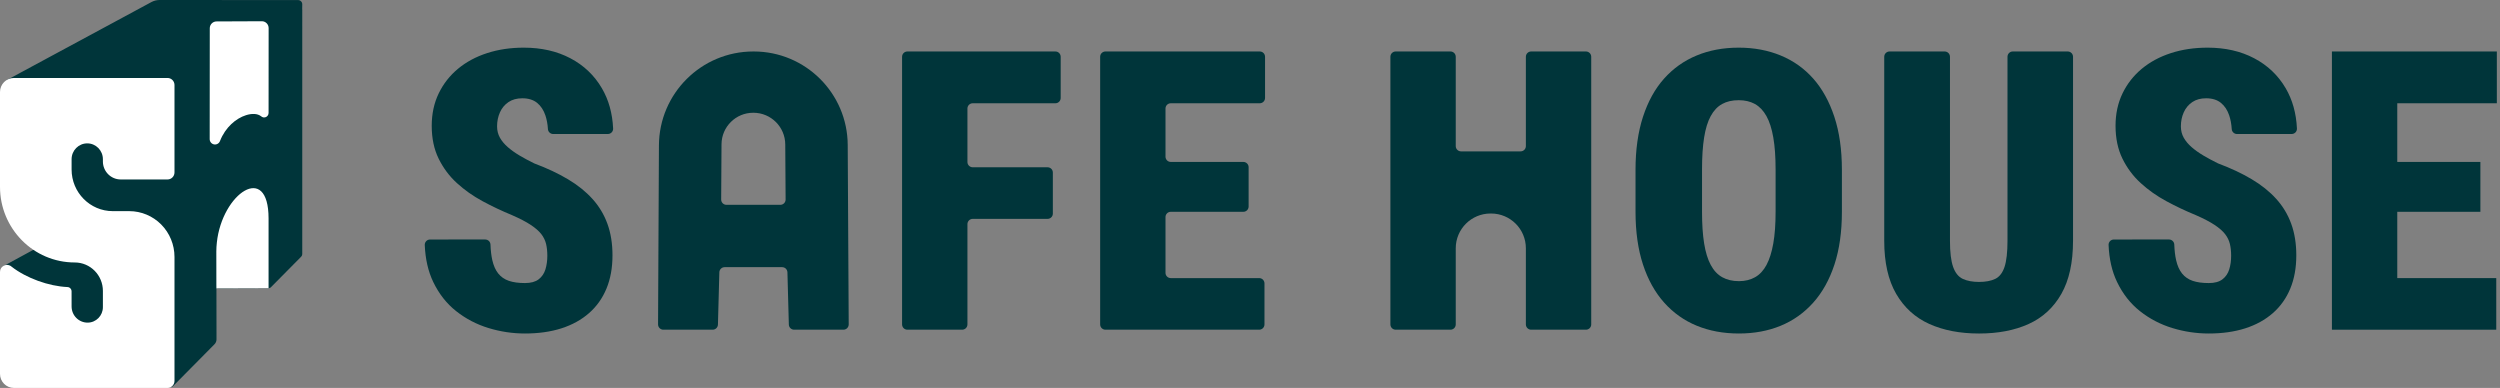
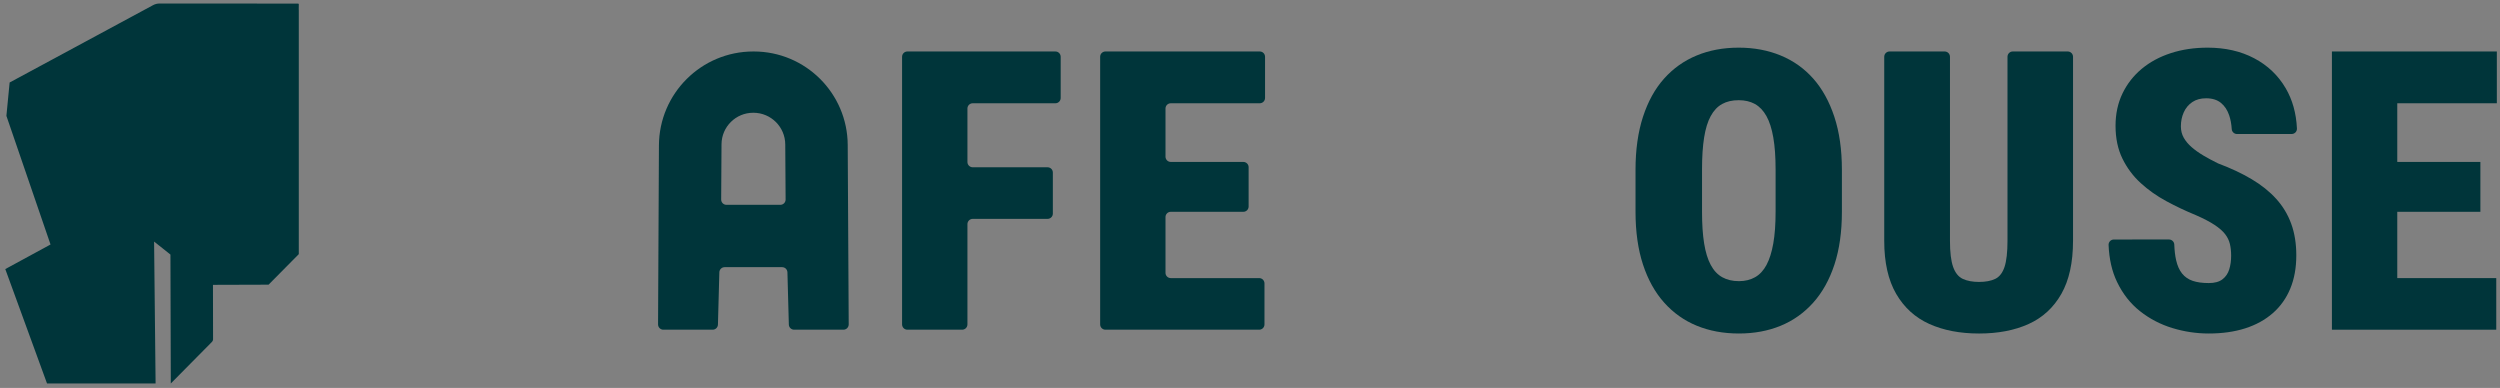
<svg xmlns="http://www.w3.org/2000/svg" width="232" height="36" viewBox="0 0 232 36" fill="none">
  <rect x="0" y="0" width="232" height="36" fill="#808080" stroke="none" />
  <path fill-rule="evenodd" clip-rule="evenodd" d="M14.3 22.417L14.439 35.587H4.364L0.49 24.97L4.689 22.689L0.594 10.752L0.894 7.656L14.202 0.48C14.389 0.379 14.598 0.326 14.81 0.326L27.663 0.333C27.681 0.333 27.698 0.34 27.71 0.352C27.722 0.365 27.729 0.382 27.728 0.4L27.722 0.864C27.726 0.886 27.728 0.908 27.728 0.931L27.728 23.584L24.923 26.418L19.763 26.434L19.772 31.488C19.772 31.575 19.738 31.658 19.677 31.719L15.85 35.587L15.817 23.625L14.3 22.417Z" fill="#00353A" />
-   <path fill-rule="evenodd" clip-rule="evenodd" d="M14.628 23.091L14.759 35.583C14.761 35.67 14.727 35.753 14.666 35.815C14.607 35.877 14.524 35.911 14.438 35.911H4.363C4.229 35.911 4.108 35.826 4.062 35.698L0.188 25.082C0.132 24.929 0.196 24.759 0.337 24.682L4.295 22.532L0.29 10.858C0.275 10.813 0.269 10.766 0.274 10.72L0.573 7.624C0.584 7.516 0.647 7.42 0.742 7.369L14.051 0.192C14.284 0.066 14.545 0 14.81 0L27.662 0.007C27.766 0.007 27.866 0.048 27.939 0.123C28.011 0.198 28.051 0.299 28.05 0.404L28.043 0.837C28.047 0.868 28.05 0.899 28.05 0.93L28.049 23.584C28.049 23.67 28.015 23.752 27.954 23.814L25.168 26.63C25.109 26.7 25.021 26.744 24.923 26.744L20.085 26.759L20.092 31.486C20.093 31.66 20.025 31.826 19.904 31.948L16.076 35.816C15.984 35.909 15.846 35.937 15.726 35.886C15.607 35.836 15.528 35.718 15.528 35.587L15.495 23.782L14.628 23.091ZM26.61 0.656L14.81 0.651C14.65 0.651 14.493 0.69 14.353 0.766L1.196 7.86L0.921 10.712L4.993 22.581C5.045 22.732 4.98 22.899 4.841 22.974L0.888 25.121L4.587 35.261H14.113L13.98 22.575L13.144 21.91L6.281 19.656C6.154 19.614 6.066 19.497 6.059 19.363L5.741 13.118C5.733 12.954 5.848 12.808 6.009 12.781L9.407 12.201C9.552 12.177 9.694 12.254 9.754 12.39L11.069 15.391L15.474 15.693L15.452 7.691C15.452 7.578 15.51 7.472 15.607 7.412L18.832 5.426L15.089 5.439C14.943 5.44 14.814 5.34 14.777 5.197C14.739 5.054 14.803 4.903 14.93 4.83L19.865 2.021C19.914 1.994 19.969 1.979 20.025 1.979L24.125 2.012C24.305 2.013 24.483 1.964 24.637 1.869L26.61 0.656ZM6.434 27.248C6.28 27.349 6.074 27.303 5.975 27.147C5.876 26.991 5.921 26.783 6.075 26.683L11.217 23.341C11.372 23.242 11.577 23.287 11.676 23.443C11.775 23.599 11.73 23.807 11.576 23.907L6.434 27.248ZM20.089 26.106L24.6 26.093V20.194C24.6 18.99 24.359 18.273 23.93 17.965C23.544 17.686 23.034 17.803 22.519 18.136C21.298 18.923 20.091 20.934 20.091 23.236C20.091 24.901 20.09 25.714 20.089 26.106ZM13.496 21.362L16.016 23.369C16.093 23.43 16.138 23.524 16.138 23.624L16.168 34.803L19.45 31.489V31.487L19.441 26.464C19.44 26.456 19.44 26.448 19.44 26.44C19.44 26.438 19.44 26.436 19.44 26.434C19.44 26.423 19.44 26.411 19.441 26.4C19.442 26.255 19.446 25.496 19.446 23.236C19.446 21.097 20.404 19.191 21.509 18.118C22.316 17.336 23.213 17.005 23.908 17.231C24.642 17.47 25.245 18.355 25.245 20.194V25.632L27.406 23.449L27.398 0.933L24.97 2.425C24.715 2.583 24.42 2.665 24.121 2.662L20.105 2.63L16.322 4.785L19.985 4.772C20.129 4.771 20.256 4.868 20.295 5.009C20.334 5.149 20.276 5.299 20.152 5.374L16.096 7.873L16.118 16.041C16.118 16.131 16.081 16.217 16.016 16.279C15.951 16.341 15.863 16.372 15.774 16.366L10.831 16.027C10.713 16.019 10.608 15.945 10.559 15.835L9.268 12.885L6.398 13.375L6.689 19.106L13.397 21.309C13.433 21.32 13.466 21.339 13.496 21.362Z" fill="#00353A" />
-   <path fill-rule="evenodd" clip-rule="evenodd" d="M20.092 1.989L24.299 1.971C24.466 1.97 24.626 2.037 24.744 2.156C24.863 2.275 24.929 2.437 24.929 2.605C24.929 3.974 24.928 9.213 24.924 10.48C24.924 10.653 24.82 10.808 24.661 10.871C24.511 10.93 24.341 10.896 24.226 10.786C23.889 10.528 23.372 10.518 22.828 10.69C21.907 10.98 20.915 11.806 20.416 13.085C20.332 13.309 20.104 13.442 19.871 13.402C19.634 13.361 19.461 13.155 19.459 12.913V12.91L19.467 2.623C19.468 2.274 19.747 1.99 20.092 1.989ZM20.075 23.331C20.075 23.054 20.095 22.777 20.123 22.51C20.6 17.949 24.923 14.998 24.923 20.276C24.923 25.511 24.923 26.745 24.923 26.745L20.084 26.761C20.084 26.761 20.075 27.099 20.075 23.331ZM9.549 26.997C9.549 25.539 8.381 24.357 6.939 24.357H6.938C3.107 24.357 0 21.214 0 17.336V8.542C0 7.82 0.578 7.236 1.291 7.236H15.548C15.719 7.236 15.883 7.305 16.004 7.427C16.125 7.549 16.193 7.716 16.193 7.889V16.001C16.193 16.362 15.904 16.654 15.548 16.654H11.203C10.289 16.654 9.549 15.905 9.549 14.981V14.775C9.549 13.963 8.899 13.305 8.097 13.305C7.294 13.305 6.644 13.963 6.644 14.775V15.727C6.644 17.863 8.355 19.594 10.466 19.594H11.997C13.11 19.594 14.177 20.041 14.964 20.837C15.751 21.634 16.193 22.713 16.193 23.84V35.347C16.193 35.52 16.125 35.686 16.004 35.808C15.883 35.931 15.719 36 15.548 36H1.291C0.578 36 0 35.415 0 34.694V25.234C0 24.976 0.151 24.742 0.384 24.637C0.617 24.533 0.889 24.577 1.079 24.75C2.461 25.825 4.533 26.562 6.254 26.638C6.469 26.642 6.642 26.82 6.642 27.038C6.644 27.389 6.644 27.925 6.644 28.441C6.644 28.84 6.801 29.223 7.081 29.504C7.361 29.785 7.74 29.942 8.134 29.94H8.138C8.918 29.935 9.549 29.293 9.549 28.503V26.997Z" fill="white" />
-   <path fill-rule="evenodd" clip-rule="evenodd" d="M50.792 23.732C50.792 23.33 50.754 22.967 50.677 22.642C50.6 22.317 50.453 22.012 50.234 21.728C50.015 21.445 49.687 21.158 49.25 20.868C48.813 20.579 48.229 20.276 47.498 19.957C47.495 19.956 47.492 19.954 47.489 19.953C46.569 19.575 45.666 19.147 44.781 18.67C43.895 18.191 43.099 17.629 42.396 16.985C41.693 16.341 41.128 15.584 40.703 14.715C40.277 13.847 40.064 12.833 40.064 11.674C40.064 10.563 40.28 9.561 40.712 8.669C41.143 7.776 41.74 7.014 42.503 6.381C43.265 5.749 44.166 5.264 45.207 4.927C46.247 4.59 47.382 4.422 48.611 4.422C50.243 4.422 51.682 4.75 52.929 5.406C54.176 6.062 55.152 6.99 55.855 8.19C56.484 9.263 56.832 10.508 56.898 11.926C56.904 12.059 56.855 12.189 56.763 12.285C56.671 12.381 56.544 12.435 56.41 12.435C55.264 12.437 52.456 12.437 51.336 12.437C51.078 12.437 50.864 12.236 50.847 11.979C50.819 11.514 50.741 11.093 50.615 10.717C50.449 10.22 50.193 9.83 49.844 9.546C49.495 9.263 49.037 9.121 48.469 9.121C47.961 9.121 47.532 9.239 47.184 9.475C46.835 9.712 46.572 10.028 46.395 10.424C46.218 10.82 46.129 11.255 46.129 11.727C46.129 12.118 46.218 12.469 46.395 12.783C46.572 13.096 46.817 13.388 47.131 13.66C47.444 13.932 47.81 14.192 48.23 14.441C48.644 14.685 49.089 14.924 49.566 15.158C49.58 15.165 49.595 15.171 49.609 15.176C50.77 15.611 51.8 16.096 52.699 16.63C53.603 17.168 54.362 17.777 54.977 18.457C55.592 19.137 56.056 19.908 56.369 20.771C56.682 21.634 56.839 22.609 56.839 23.697C56.839 24.855 56.653 25.884 56.28 26.782C55.908 27.681 55.367 28.44 54.658 29.061C53.949 29.681 53.095 30.151 52.096 30.471C51.097 30.79 49.971 30.949 48.718 30.949C47.571 30.949 46.445 30.781 45.34 30.444C44.234 30.107 43.236 29.587 42.343 28.883C41.45 28.18 40.738 27.276 40.206 26.17C39.734 25.19 39.472 24.044 39.418 22.733C39.413 22.601 39.463 22.472 39.555 22.376C39.647 22.28 39.774 22.226 39.907 22.226C41.059 22.225 43.893 22.225 45.028 22.225C45.291 22.225 45.507 22.433 45.517 22.696C45.536 23.25 45.593 23.732 45.685 24.14C45.804 24.66 45.99 25.077 46.244 25.39C46.498 25.703 46.826 25.928 47.228 26.064C47.63 26.2 48.127 26.268 48.718 26.268C49.261 26.268 49.684 26.153 49.986 25.922C50.287 25.692 50.497 25.384 50.615 25C50.733 24.616 50.792 24.193 50.792 23.732Z" fill="#00353A" />
  <path fill-rule="evenodd" clip-rule="evenodd" d="M67.245 24.793C66.98 24.793 66.763 25.005 66.755 25.269C66.726 26.36 66.654 29.028 66.625 30.119C66.617 30.384 66.401 30.596 66.135 30.596C65.092 30.596 62.615 30.596 61.558 30.596C61.428 30.596 61.303 30.544 61.211 30.451C61.119 30.358 61.067 30.234 61.068 30.104C61.078 28.051 61.117 19.982 61.149 13.495C61.171 8.673 65.087 4.777 69.909 4.777H69.95C74.746 4.777 78.642 8.652 78.668 13.448C78.704 19.943 78.748 28.046 78.76 30.103C78.761 30.233 78.709 30.358 78.618 30.451C78.526 30.544 78.401 30.596 78.27 30.596C77.213 30.596 74.737 30.596 73.694 30.596C73.429 30.596 73.211 30.384 73.204 30.119C73.175 29.028 73.103 26.36 73.073 25.269C73.066 25.005 72.849 24.793 72.583 24.793C71.415 24.793 68.415 24.793 67.245 24.793ZM69.896 10.464C68.28 10.464 66.967 11.768 66.957 13.385C66.945 15.264 66.931 17.533 66.925 18.514C66.924 18.645 66.975 18.771 67.067 18.863C67.159 18.956 67.284 19.008 67.415 19.008C68.54 19.008 71.289 19.008 72.415 19.008C72.545 19.008 72.67 18.956 72.762 18.863C72.854 18.771 72.905 18.645 72.905 18.514C72.898 17.535 72.884 15.278 72.872 13.402C72.862 11.776 71.541 10.464 69.916 10.464C69.909 10.464 69.902 10.464 69.896 10.464Z" fill="#00353A" />
  <path fill-rule="evenodd" clip-rule="evenodd" d="M90.268 20.311C90.138 20.311 90.013 20.363 89.921 20.454C89.829 20.546 89.778 20.671 89.778 20.801C89.778 22.535 89.778 28.372 89.778 30.106C89.778 30.236 89.726 30.36 89.634 30.453C89.543 30.544 89.418 30.596 89.288 30.596C88.151 30.596 85.341 30.596 84.203 30.596C84.073 30.596 83.949 30.544 83.857 30.453C83.765 30.36 83.713 30.236 83.713 30.106C83.713 26.862 83.713 8.511 83.713 5.267C83.713 5.137 83.765 5.012 83.857 4.921C83.949 4.829 84.073 4.777 84.203 4.777C86.443 4.777 95.701 4.777 97.942 4.777C98.212 4.777 98.431 4.997 98.431 5.267C98.431 6.189 98.431 8.171 98.431 9.093C98.431 9.363 98.212 9.583 97.942 9.583C96.42 9.583 91.788 9.583 90.268 9.583C89.998 9.583 89.778 9.802 89.778 10.072C89.778 11.19 89.778 13.916 89.778 15.034C89.778 15.163 89.829 15.288 89.921 15.379C90.013 15.471 90.138 15.523 90.268 15.523C91.687 15.523 95.794 15.523 97.215 15.523C97.344 15.523 97.468 15.575 97.561 15.666C97.653 15.758 97.704 15.883 97.704 16.013C97.704 16.931 97.704 18.902 97.704 19.821C97.704 19.951 97.653 20.076 97.561 20.167C97.468 20.259 97.344 20.311 97.215 20.311C95.794 20.311 91.687 20.311 90.268 20.311Z" fill="#00353A" />
  <path fill-rule="evenodd" clip-rule="evenodd" d="M117.343 30.106C117.343 30.376 117.124 30.596 116.853 30.596C114.558 30.596 104.879 30.596 102.584 30.596C102.453 30.596 102.329 30.544 102.237 30.453C102.145 30.36 102.094 30.236 102.094 30.106C102.094 26.862 102.094 8.511 102.094 5.267C102.094 5.137 102.145 5.012 102.237 4.921C102.329 4.829 102.453 4.777 102.584 4.777C104.885 4.777 114.605 4.777 116.906 4.777C117.177 4.777 117.396 4.997 117.396 5.267V9.093C117.396 9.363 117.177 9.583 116.906 9.583C115.307 9.583 110.248 9.583 108.648 9.583C108.377 9.583 108.158 9.802 108.158 10.072C108.158 11.107 108.158 13.502 108.158 14.537C108.158 14.807 108.377 15.027 108.648 15.027C110.037 15.027 113.992 15.027 115.382 15.027C115.652 15.027 115.872 15.246 115.872 15.516C115.872 16.406 115.872 18.275 115.872 19.165C115.872 19.435 115.652 19.655 115.382 19.655C113.992 19.655 110.037 19.655 108.648 19.655C108.377 19.655 108.158 19.874 108.158 20.144C108.158 21.297 108.158 24.166 108.158 25.318C108.158 25.588 108.377 25.808 108.648 25.808C110.241 25.808 115.261 25.808 116.853 25.808C117.124 25.808 117.343 26.027 117.343 26.298C117.343 27.217 117.343 29.187 117.343 30.106Z" fill="#00353A" />
  <path fill-rule="evenodd" clip-rule="evenodd" d="M170.928 15.753V19.654C170.928 21.51 170.698 23.141 170.237 24.548C169.775 25.955 169.119 27.134 168.268 28.085C167.417 29.037 166.409 29.752 165.245 30.231C164.081 30.71 162.789 30.949 161.37 30.949C159.94 30.949 158.64 30.71 157.469 30.231C156.299 29.752 155.288 29.037 154.437 28.085C153.586 27.134 152.93 25.955 152.469 24.548C152.008 23.141 151.777 21.51 151.777 19.654V15.753C151.777 13.897 152.008 12.259 152.469 10.841C152.93 9.422 153.583 8.24 154.428 7.294C155.273 6.349 156.281 5.633 157.452 5.149C158.622 4.664 159.922 4.422 161.353 4.422C162.771 4.422 164.069 4.664 165.245 5.149C166.421 5.633 167.429 6.349 168.268 7.294C169.107 8.24 169.761 9.422 170.228 10.841C170.695 12.259 170.928 13.897 170.928 15.753ZM164.775 19.654V15.717C164.775 14.559 164.704 13.572 164.562 12.756C164.42 11.94 164.208 11.278 163.924 10.77C163.64 10.262 163.286 9.889 162.86 9.653C162.434 9.416 161.932 9.298 161.353 9.298C160.75 9.298 160.235 9.416 159.81 9.653C159.384 9.889 159.033 10.262 158.755 10.77C158.477 11.278 158.273 11.94 158.143 12.756C158.013 13.572 157.948 14.559 157.948 15.717V19.654C157.948 20.801 158.013 21.779 158.143 22.588C158.273 23.398 158.477 24.063 158.755 24.583C159.033 25.104 159.39 25.485 159.828 25.727C160.265 25.969 160.779 26.091 161.37 26.091C161.938 26.091 162.437 25.969 162.869 25.727C163.3 25.485 163.655 25.104 163.933 24.583C164.21 24.063 164.42 23.398 164.562 22.588C164.704 21.779 164.775 20.801 164.775 19.654Z" fill="#00353A" />
  <path fill-rule="evenodd" clip-rule="evenodd" d="M186.295 5.267C186.295 5.137 186.346 5.013 186.438 4.921C186.53 4.829 186.655 4.777 186.785 4.777C187.925 4.777 190.747 4.777 191.887 4.777C192.017 4.777 192.141 4.829 192.233 4.921C192.325 5.013 192.377 5.137 192.377 5.267C192.377 8.107 192.377 22.35 192.377 22.35C192.377 24.36 192.016 26 191.295 27.271C190.574 28.541 189.563 29.473 188.263 30.064C186.963 30.655 185.426 30.95 183.653 30.95C181.891 30.95 180.354 30.655 179.042 30.064C177.73 29.473 176.704 28.541 175.966 27.271C175.227 26 174.857 24.36 174.857 22.35C174.857 22.35 174.857 8.107 174.857 5.267C174.857 5.137 174.909 5.013 175.001 4.921C175.093 4.829 175.217 4.777 175.347 4.777C176.49 4.777 179.324 4.777 180.467 4.777C180.597 4.777 180.722 4.829 180.814 4.921C180.906 5.013 180.957 5.137 180.957 5.267C180.957 8.107 180.957 22.35 180.957 22.35C180.957 23.414 181.055 24.221 181.25 24.77C181.445 25.32 181.743 25.689 182.145 25.879C182.547 26.068 183.05 26.163 183.653 26.163C184.267 26.163 184.77 26.068 185.16 25.879C185.55 25.689 185.837 25.32 186.02 24.77C186.203 24.221 186.295 23.414 186.295 22.35C186.295 22.35 186.295 8.107 186.295 5.267Z" fill="#00353A" />
  <path fill-rule="evenodd" clip-rule="evenodd" d="M207.05 23.732C207.05 23.33 207.011 22.967 206.935 22.642C206.858 22.317 206.71 22.012 206.491 21.728C206.273 21.445 205.945 21.158 205.507 20.868C205.071 20.579 204.487 20.276 203.756 19.957C203.753 19.956 203.749 19.954 203.746 19.953C202.826 19.575 201.923 19.147 201.039 18.67C200.152 18.191 199.357 17.629 198.654 16.985C197.95 16.341 197.386 15.584 196.96 14.715C196.535 13.847 196.322 12.833 196.322 11.674C196.322 10.563 196.538 9.561 196.969 8.669C197.401 7.776 197.998 7.014 198.76 6.381C199.523 5.749 200.424 5.264 201.464 4.927C202.504 4.59 203.639 4.422 204.869 4.422C206.5 4.422 207.94 4.75 209.187 5.406C210.434 6.062 211.409 6.99 212.113 8.19C212.741 9.263 213.089 10.508 213.156 11.926C213.161 12.059 213.113 12.189 213.021 12.285C212.929 12.381 212.801 12.435 212.668 12.435C211.521 12.437 208.714 12.437 207.594 12.437C207.335 12.437 207.122 12.236 207.105 11.979C207.076 11.514 206.998 11.093 206.873 10.717C206.707 10.22 206.45 9.83 206.101 9.546C205.753 9.263 205.294 9.121 204.727 9.121C204.219 9.121 203.79 9.239 203.441 9.475C203.093 9.712 202.83 10.028 202.652 10.424C202.475 10.82 202.386 11.255 202.386 11.727C202.386 12.118 202.475 12.469 202.652 12.783C202.83 13.096 203.075 13.388 203.388 13.66C203.701 13.932 204.068 14.192 204.488 14.441C204.901 14.685 205.347 14.924 205.824 15.158C205.838 15.165 205.852 15.171 205.867 15.176C207.028 15.611 208.058 16.096 208.956 16.63C209.861 17.168 210.62 17.777 211.235 18.457C211.85 19.137 212.313 19.908 212.627 20.771C212.94 21.634 213.097 22.609 213.097 23.697C213.097 24.855 212.911 25.884 212.538 26.782C212.166 27.681 211.625 28.44 210.916 29.061C210.206 29.681 209.352 30.151 208.353 30.471C207.354 30.79 206.228 30.949 204.975 30.949C203.829 30.949 202.703 30.781 201.597 30.444C200.492 30.107 199.493 29.587 198.601 28.883C197.708 28.18 196.996 27.276 196.464 26.17C195.992 25.19 195.729 24.044 195.676 22.733C195.671 22.601 195.72 22.472 195.812 22.376C195.904 22.28 196.032 22.226 196.164 22.226C197.316 22.225 200.151 22.225 201.285 22.225C201.548 22.225 201.764 22.433 201.774 22.696C201.794 23.25 201.85 23.732 201.943 24.14C202.061 24.66 202.248 25.077 202.502 25.39C202.756 25.703 203.084 25.928 203.486 26.064C203.888 26.2 204.384 26.268 204.975 26.268C205.519 26.268 205.942 26.153 206.243 25.922C206.545 25.692 206.754 25.384 206.873 25C206.991 24.616 207.05 24.193 207.05 23.732Z" fill="#00353A" />
-   <path fill-rule="evenodd" clip-rule="evenodd" d="M138.319 19.814C136.537 19.814 135.093 21.258 135.093 23.04C135.093 25.575 135.093 28.876 135.093 30.106C135.093 30.236 135.042 30.36 134.95 30.453C134.858 30.544 134.734 30.596 134.604 30.596C133.466 30.596 130.657 30.596 129.519 30.596C129.389 30.596 129.264 30.544 129.172 30.453C129.08 30.36 129.029 30.236 129.029 30.106C129.029 26.862 129.029 8.511 129.029 5.267C129.029 5.137 129.08 5.012 129.172 4.921C129.264 4.829 129.389 4.777 129.519 4.777C130.657 4.777 133.466 4.777 134.604 4.777C134.874 4.777 135.093 4.997 135.093 5.267C135.093 6.871 135.093 11.953 135.093 13.557C135.093 13.828 135.313 14.047 135.583 14.047C136.791 14.047 139.904 14.047 141.112 14.047C141.382 14.047 141.601 13.828 141.601 13.557C141.601 11.953 141.601 6.871 141.601 5.267C141.601 4.997 141.821 4.777 142.091 4.777C143.229 4.777 146.038 4.777 147.176 4.777C147.306 4.777 147.43 4.829 147.523 4.921C147.614 5.012 147.666 5.137 147.666 5.267C147.666 8.511 147.666 26.862 147.666 30.106C147.666 30.236 147.614 30.36 147.523 30.453C147.43 30.544 147.306 30.596 147.176 30.596C146.038 30.596 143.229 30.596 142.091 30.596C141.961 30.596 141.837 30.544 141.744 30.453C141.653 30.36 141.601 30.236 141.601 30.106C141.601 28.876 141.601 25.575 141.601 23.04C141.601 21.258 140.157 19.814 138.375 19.814C138.357 19.814 138.338 19.814 138.319 19.814Z" fill="#00353A" />
  <path fill-rule="evenodd" clip-rule="evenodd" d="M231.653 30.596H216.402V4.777H231.706V9.583H222.467V15.027H230.18V19.655H222.467V25.808H231.653V30.596Z" fill="#00353A" />
</svg>